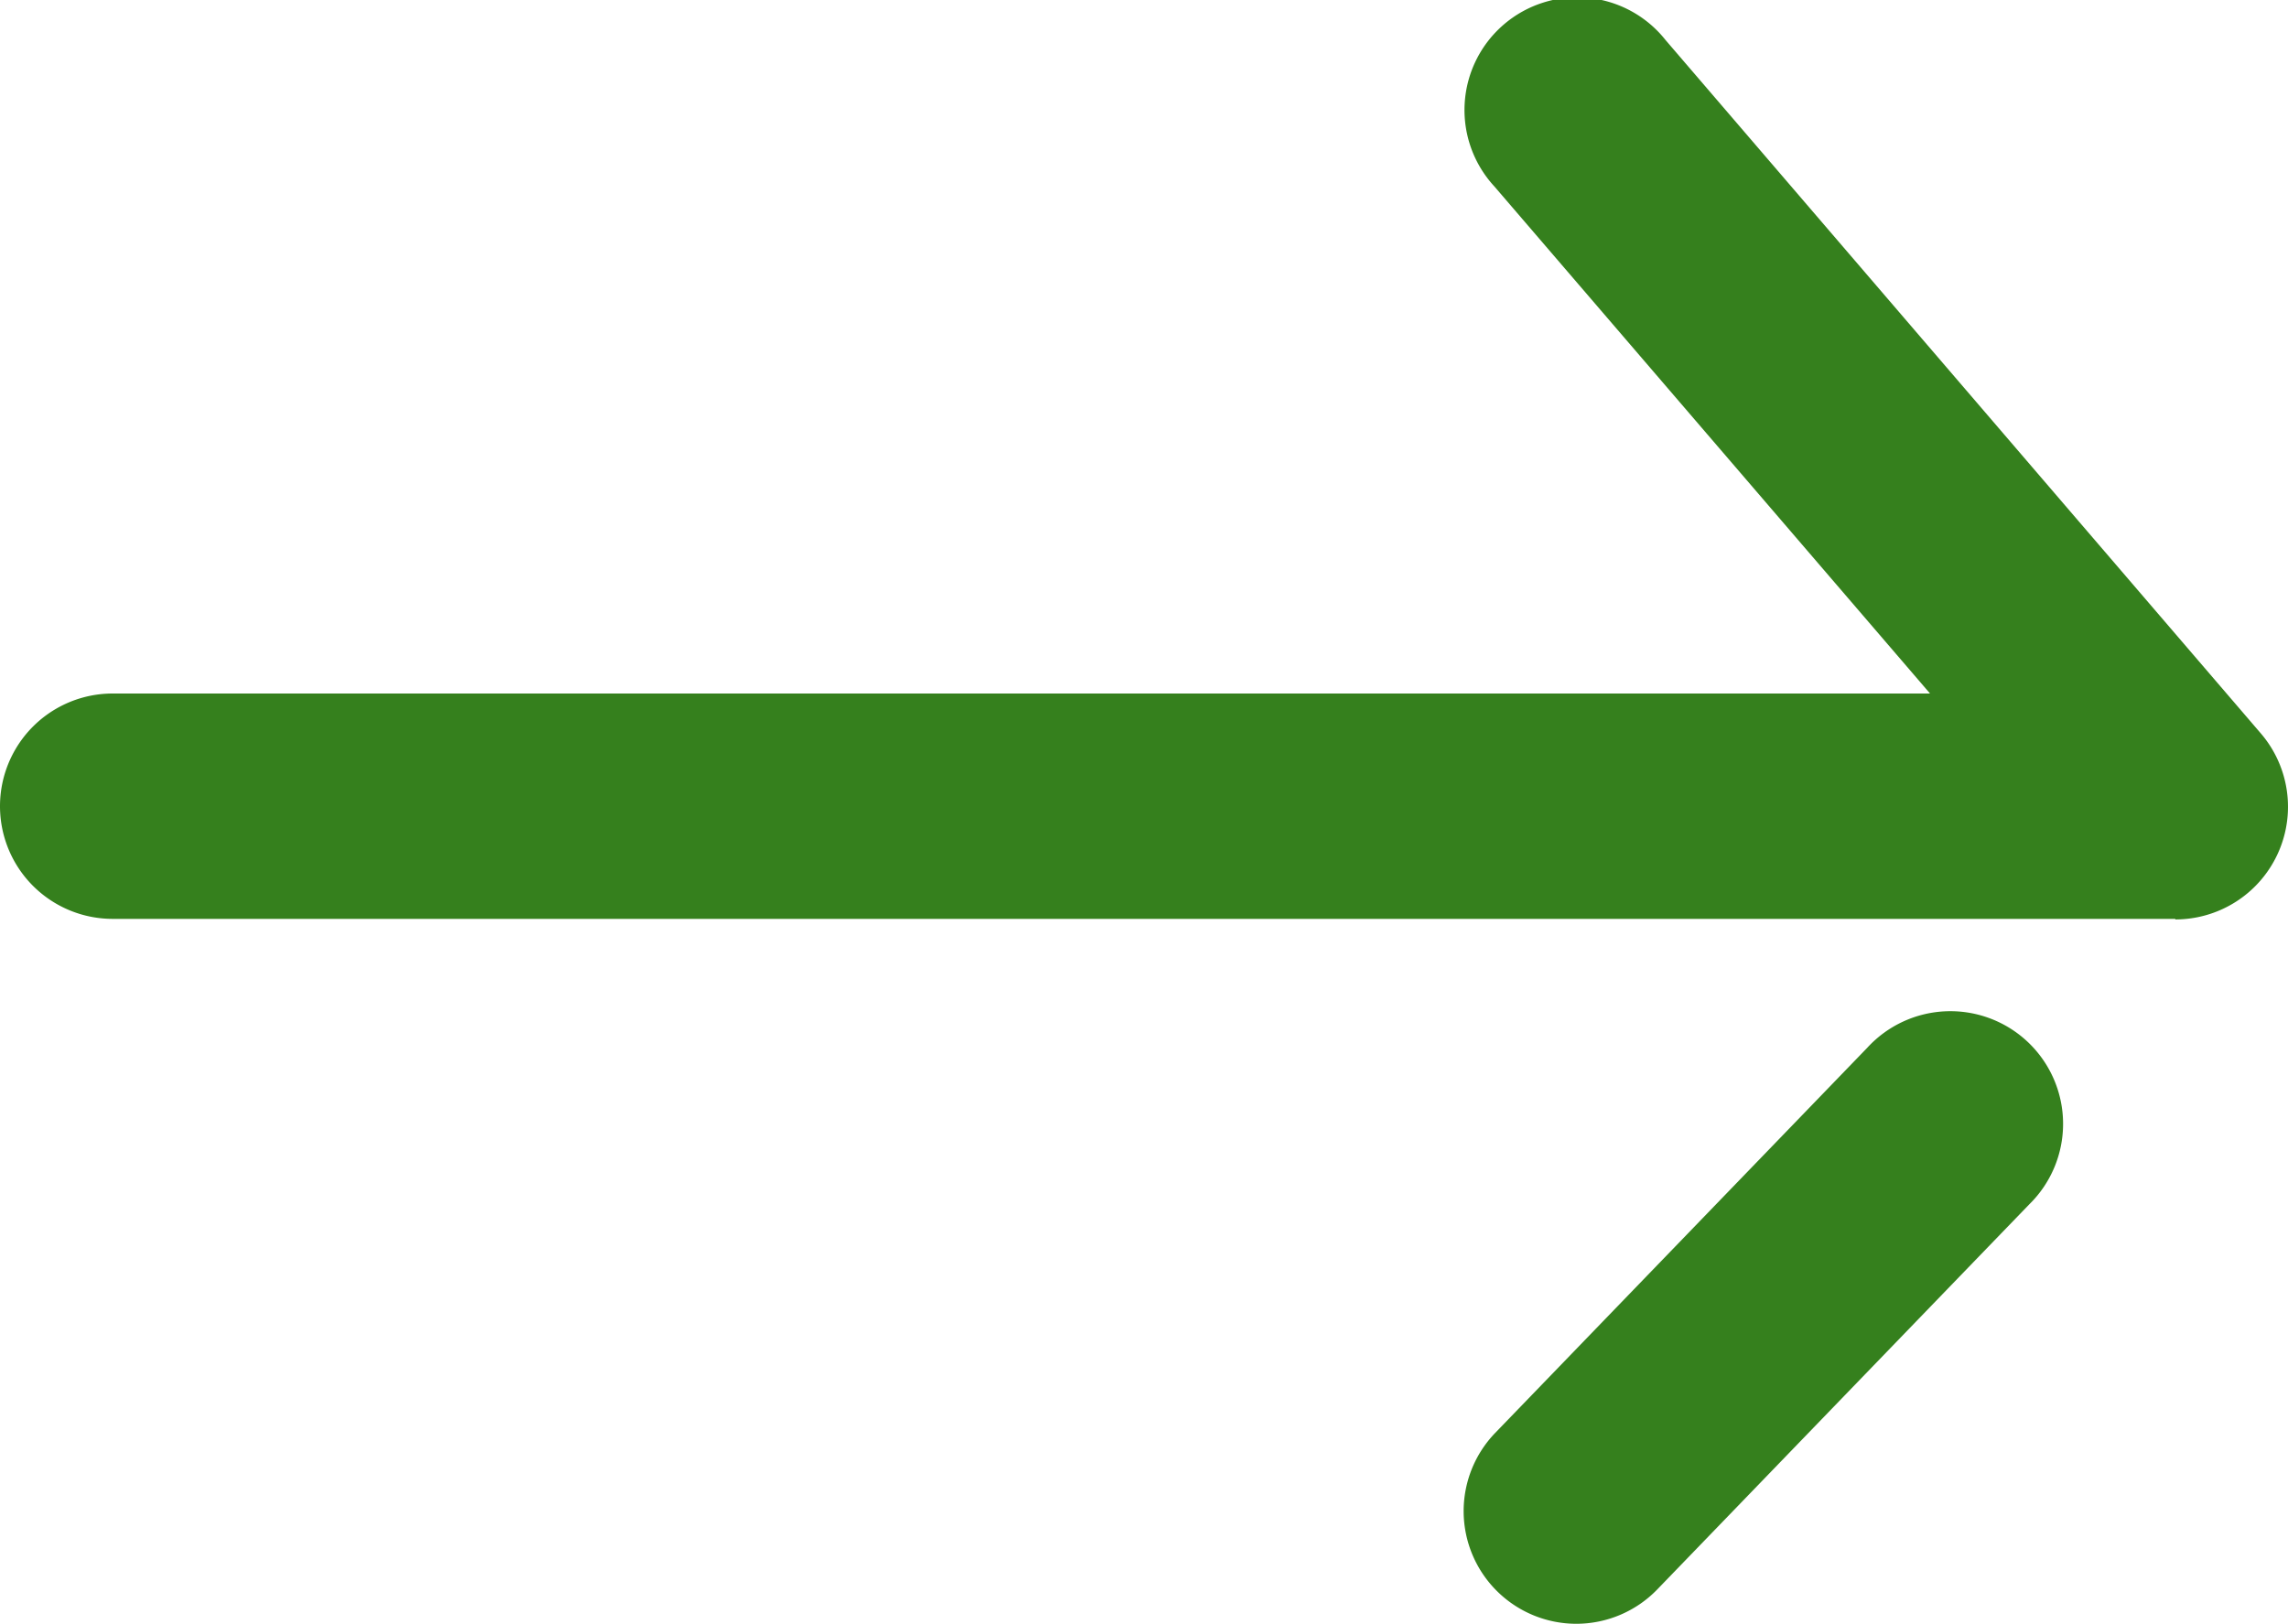
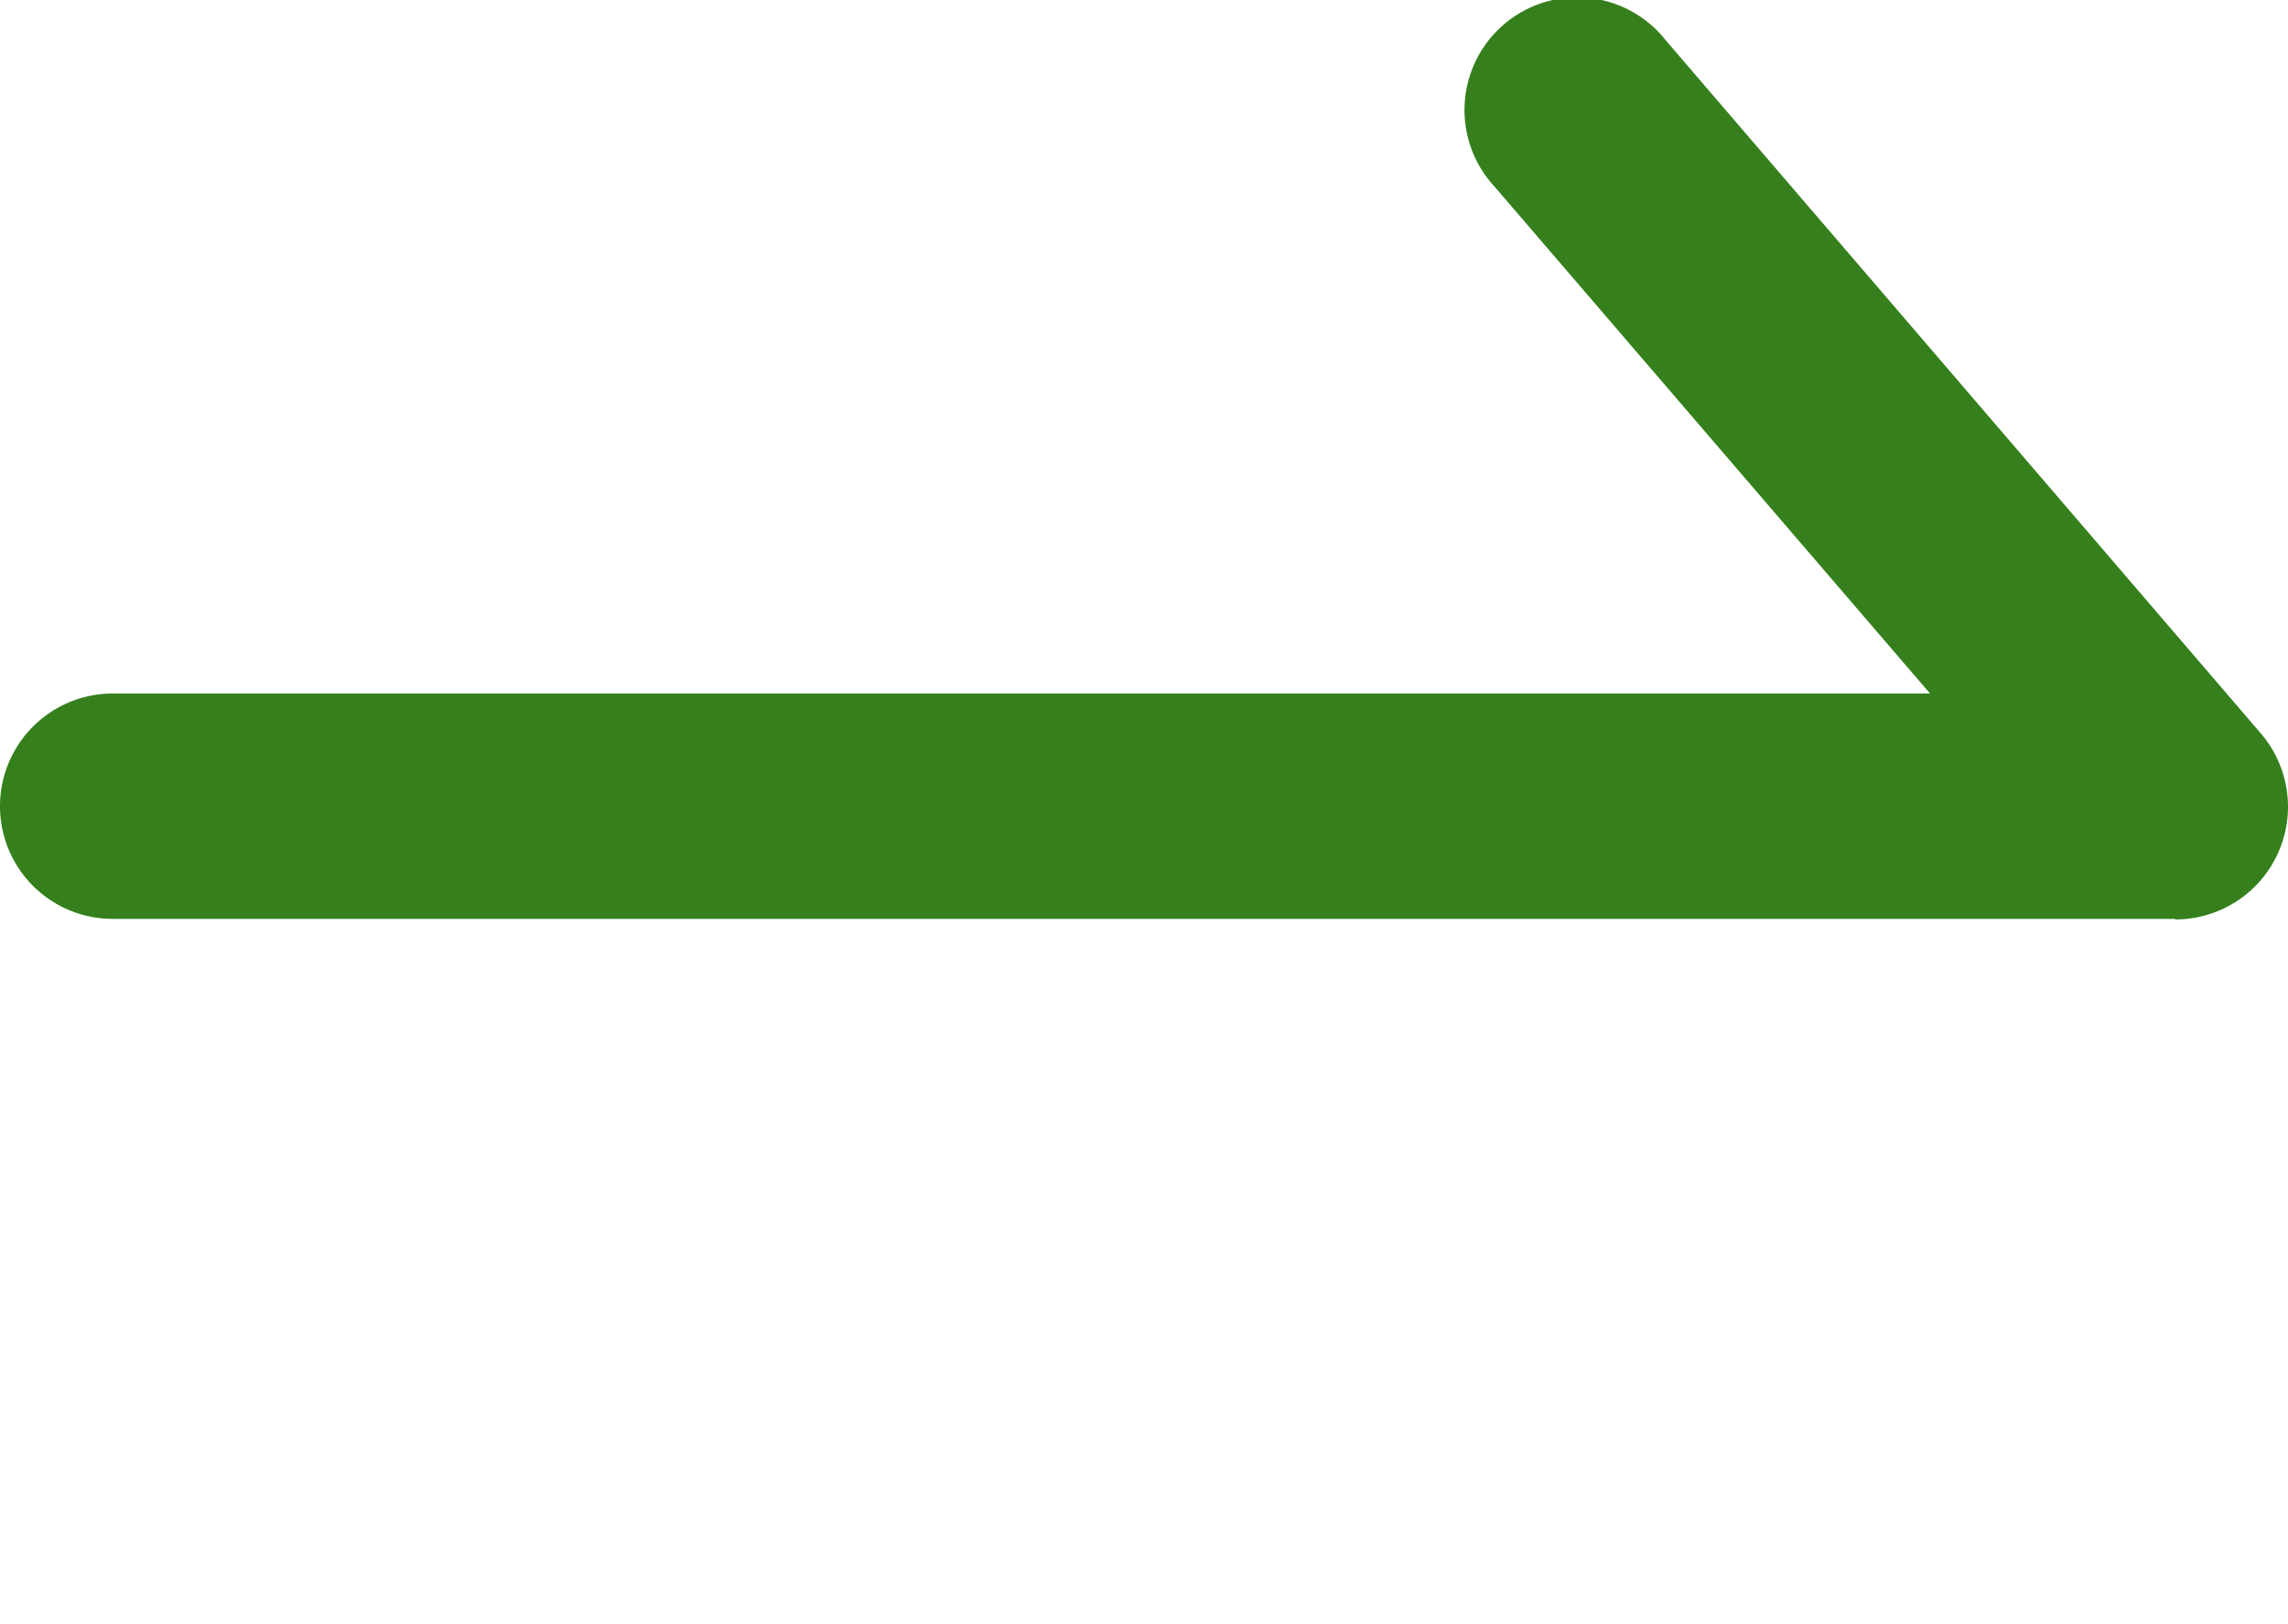
<svg xmlns="http://www.w3.org/2000/svg" width="20.3" height="14.411" viewBox="0 0 20.3 14.411">
  <defs>
    <style>
      .cls-1 {
        fill: #35801D;
      }
    </style>
  </defs>
  <g id="グループ_777" data-name="グループ 777" transform="translate(-555.85 -1465.845)">
    <path id="パス_325" data-name="パス 325" class="cls-1" d="M2558.521,1450h-18.3a1,1,0,0,1,0-2h16.124l-3.865-4.5a1,1,0,1,1,1.518-1.3l5.282,6.154a1,1,0,0,1-.759,1.651Z" transform="translate(-1983.371 24)" />
-     <path id="パス_326" data-name="パス 326" class="cls-1" d="M2552.836,1458.759a1,1,0,0,1-.719-1.695l3.3-3.417a1,1,0,1,1,1.438,1.389l-3.3,3.417A1,1,0,0,1,2552.836,1458.759Z" transform="translate(-1983 21.497)" />
  </g>
</svg>